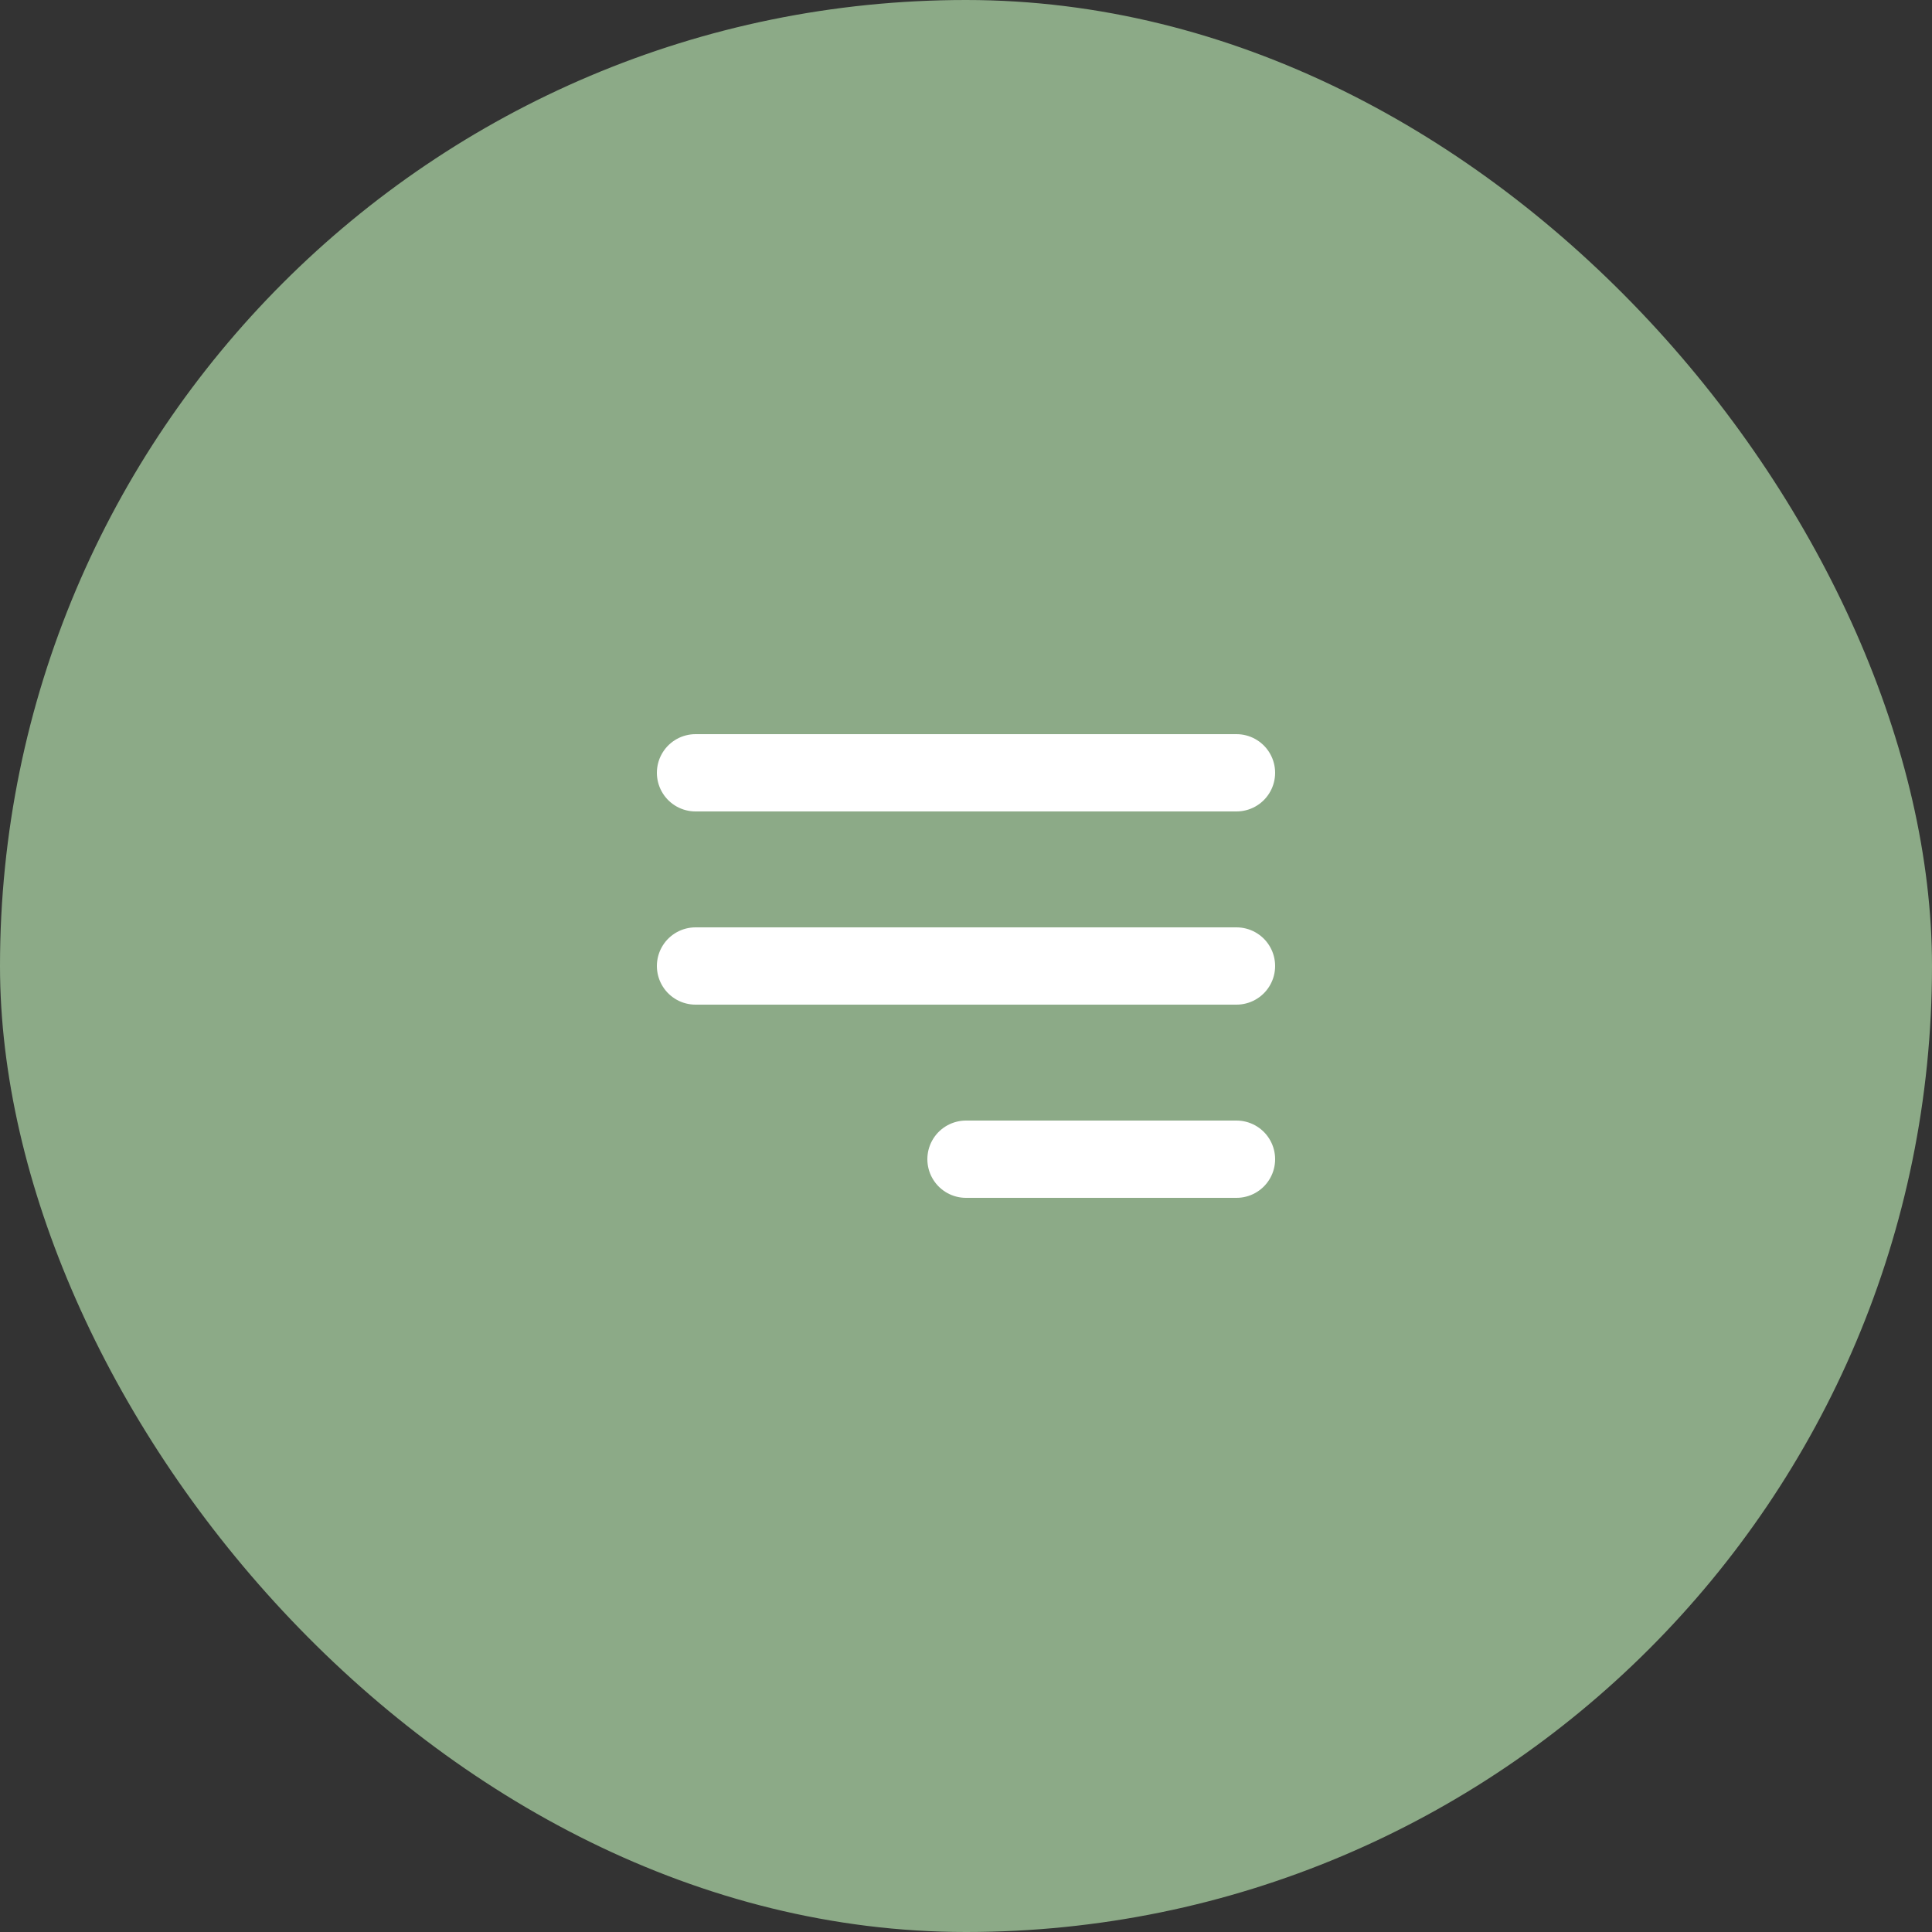
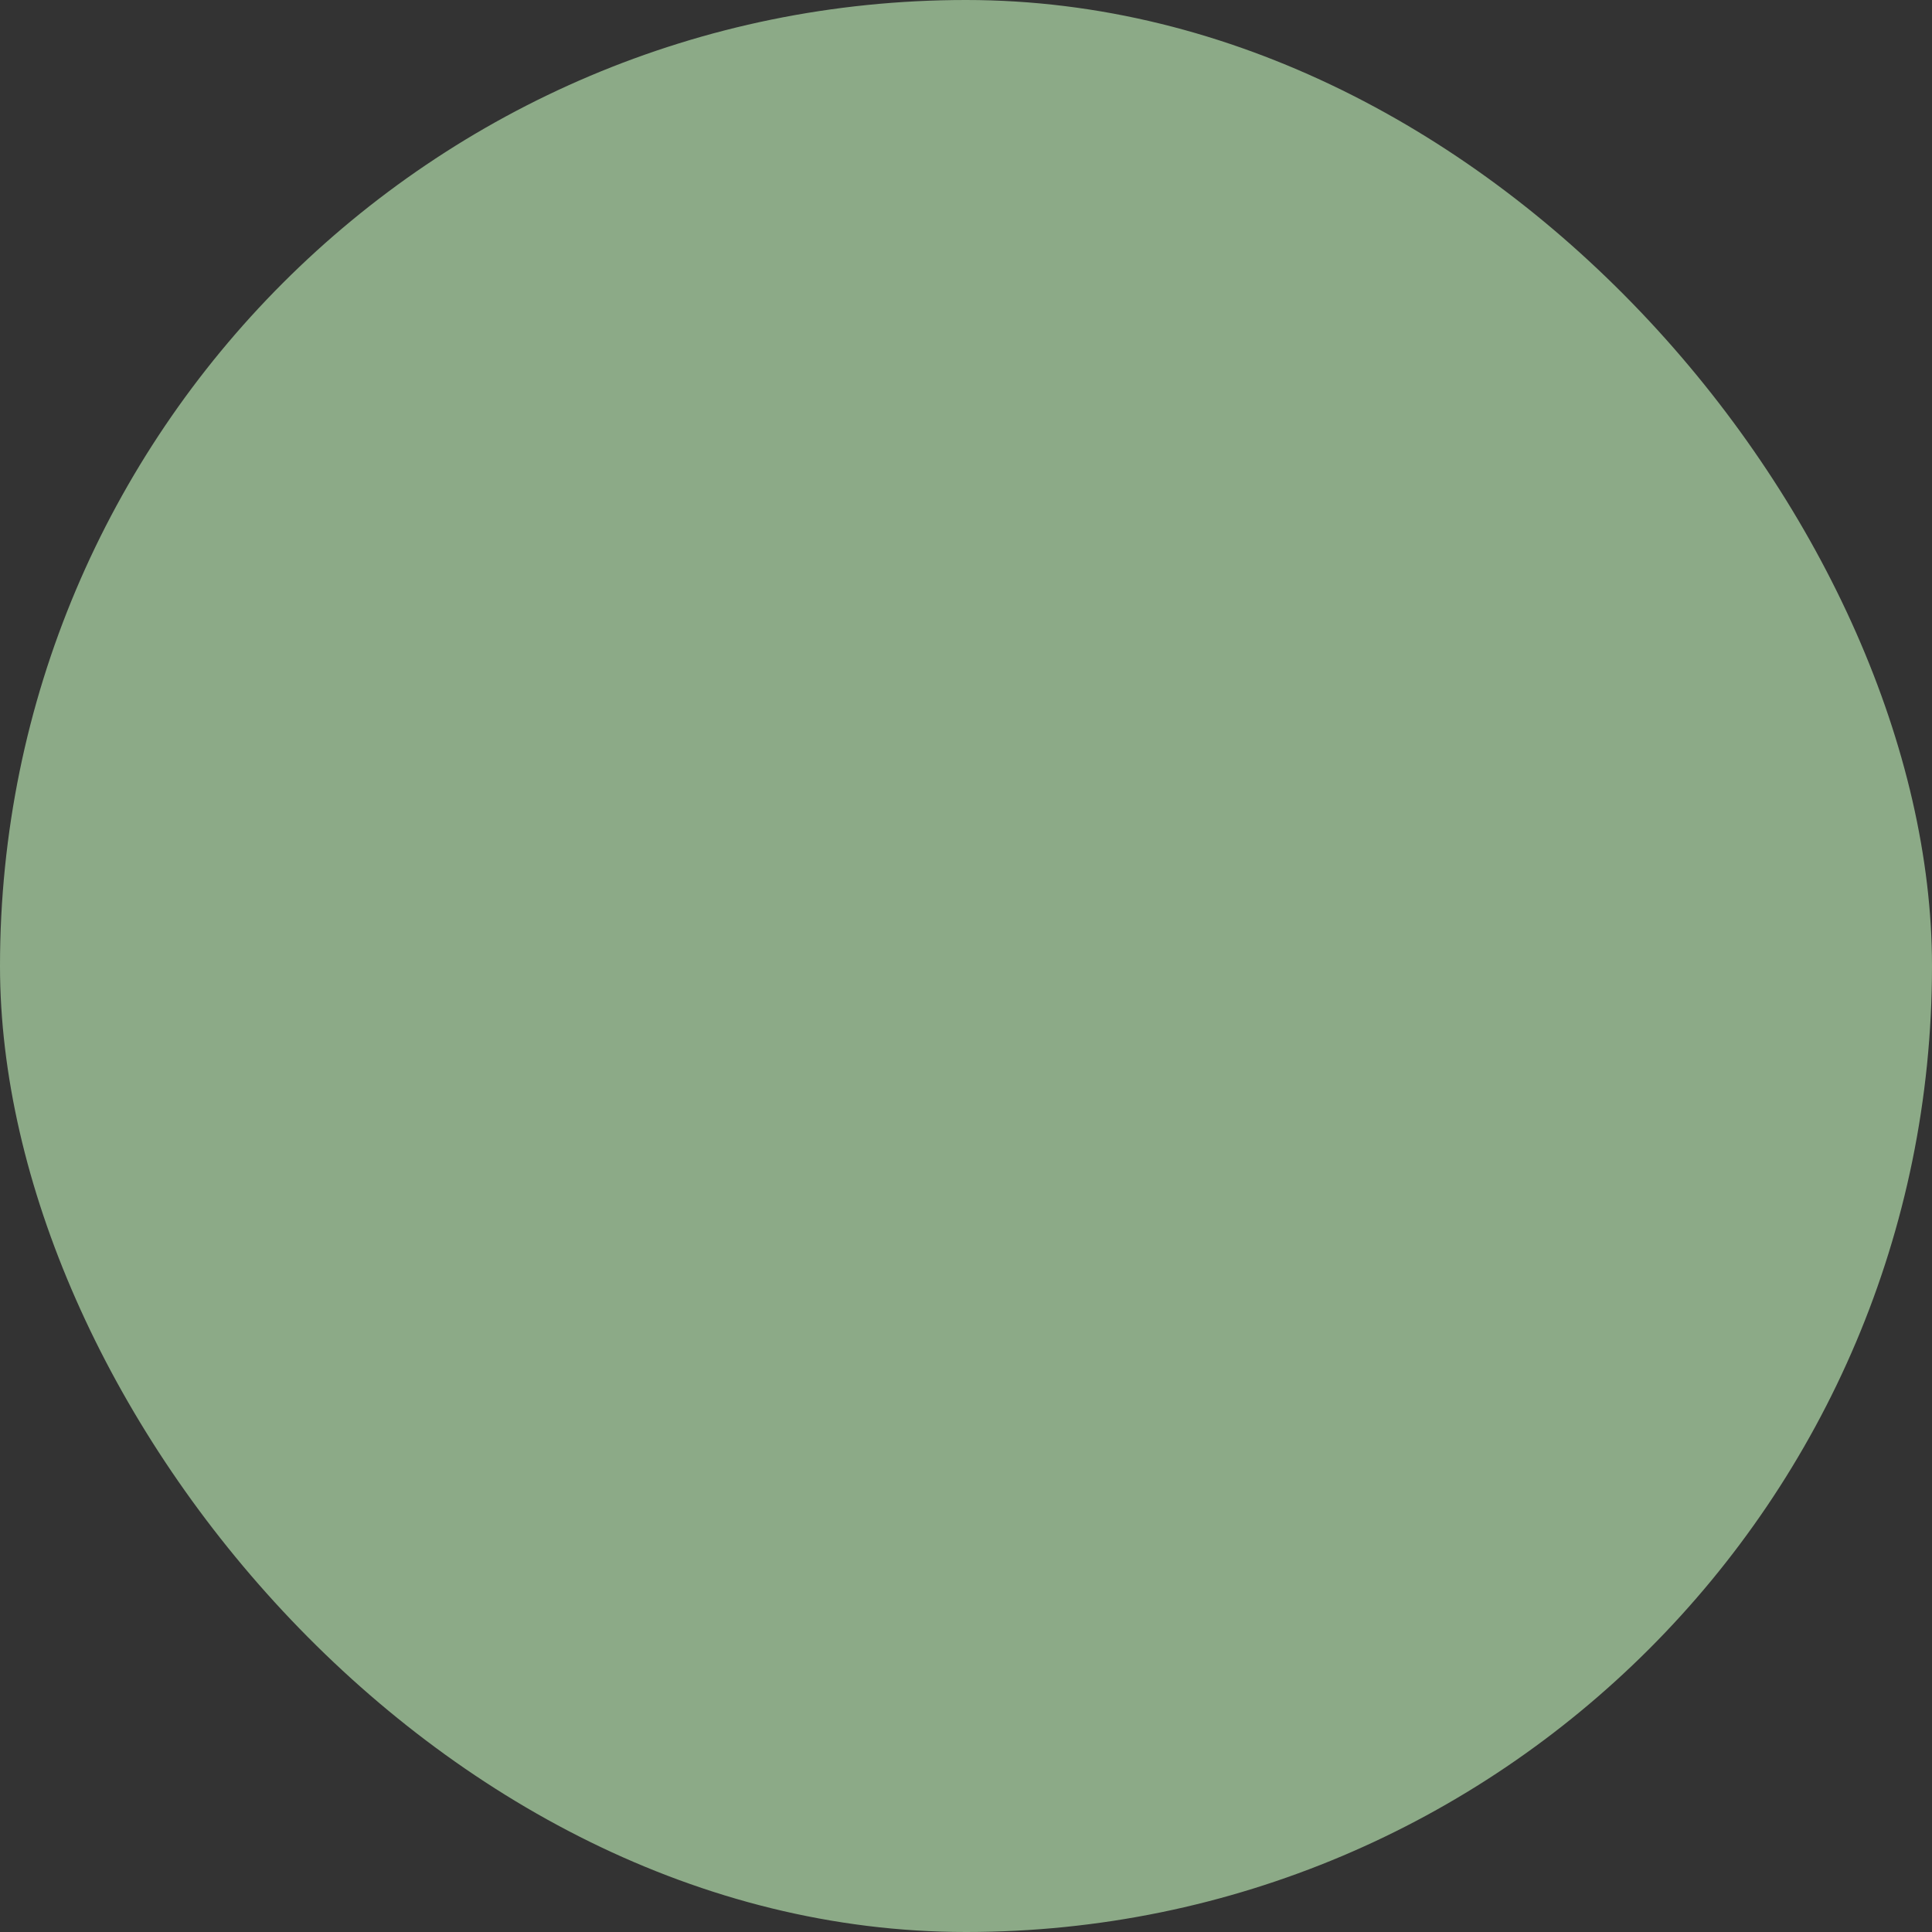
<svg xmlns="http://www.w3.org/2000/svg" width="50" height="50" viewBox="0 0 50 50" fill="none">
  <rect x="0" y="0" width="50" height="50" fill="#333333" stroke="none" />
  <rect width="50" height="50" rx="25" fill="#8CAA87" />
-   <path d="M25 30L32 30M18 25H32M18 20H32" stroke="white" stroke-width="2" stroke-linecap="round" stroke-linejoin="round" />
</svg>